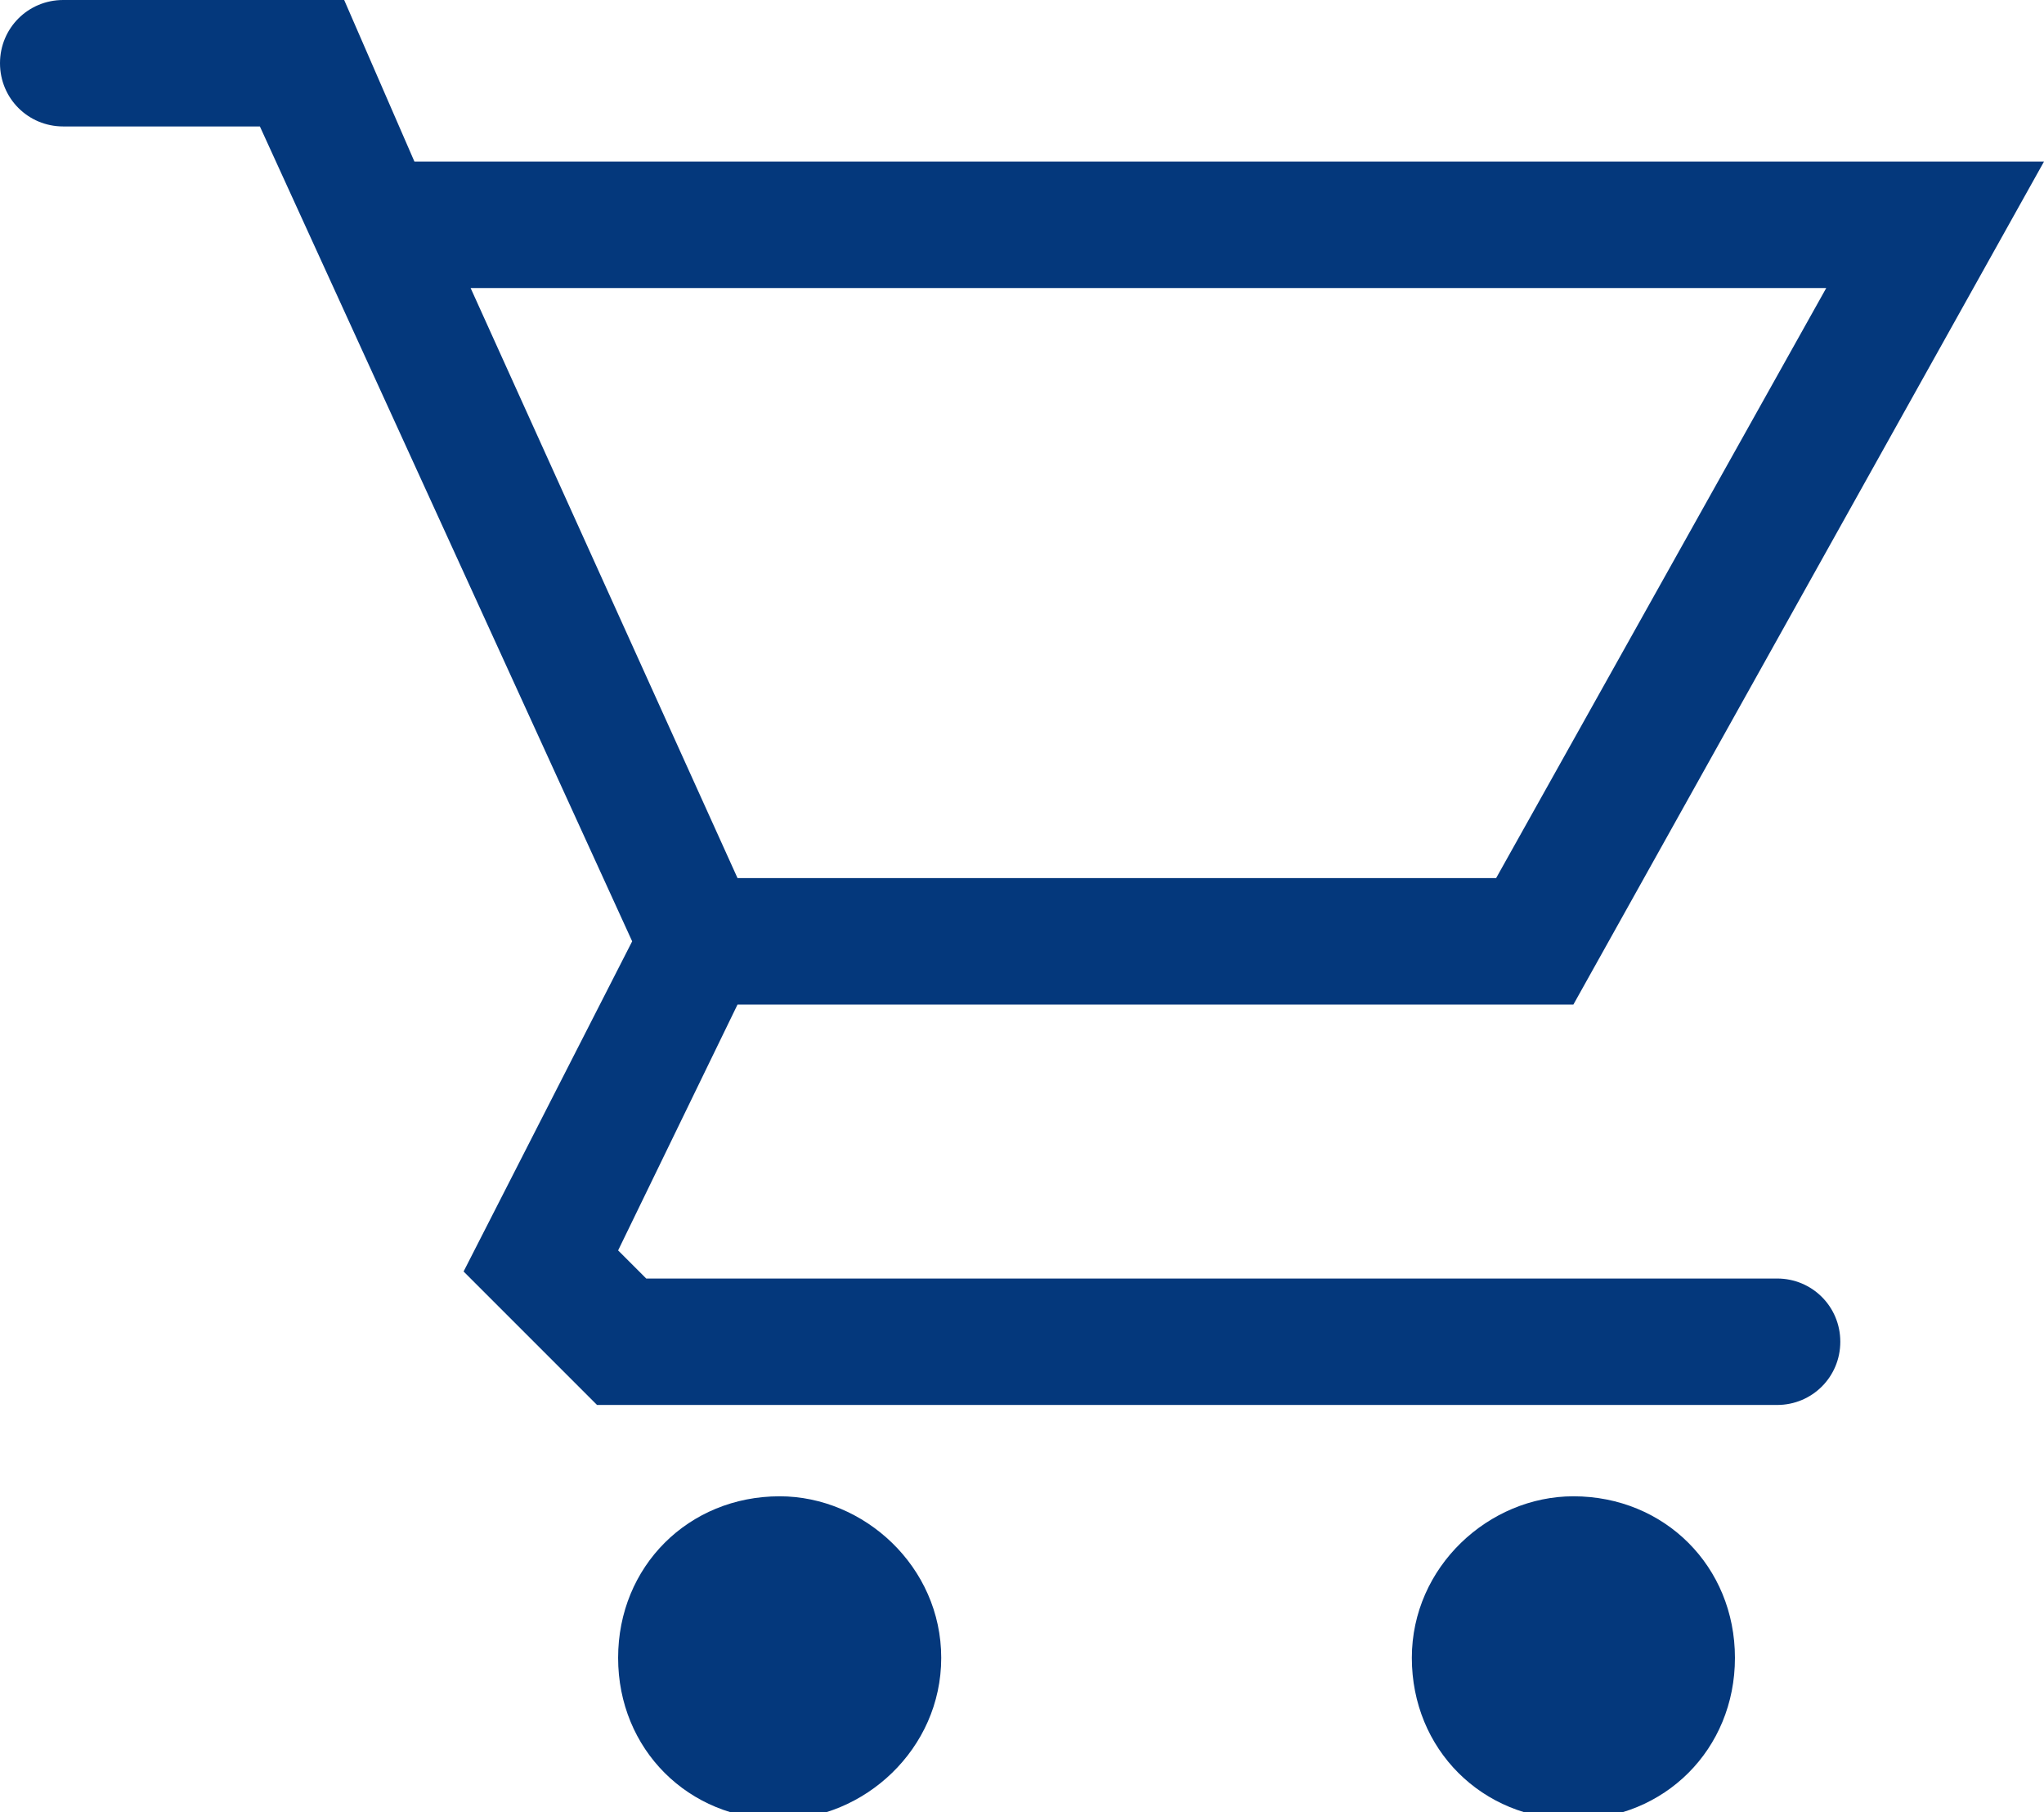
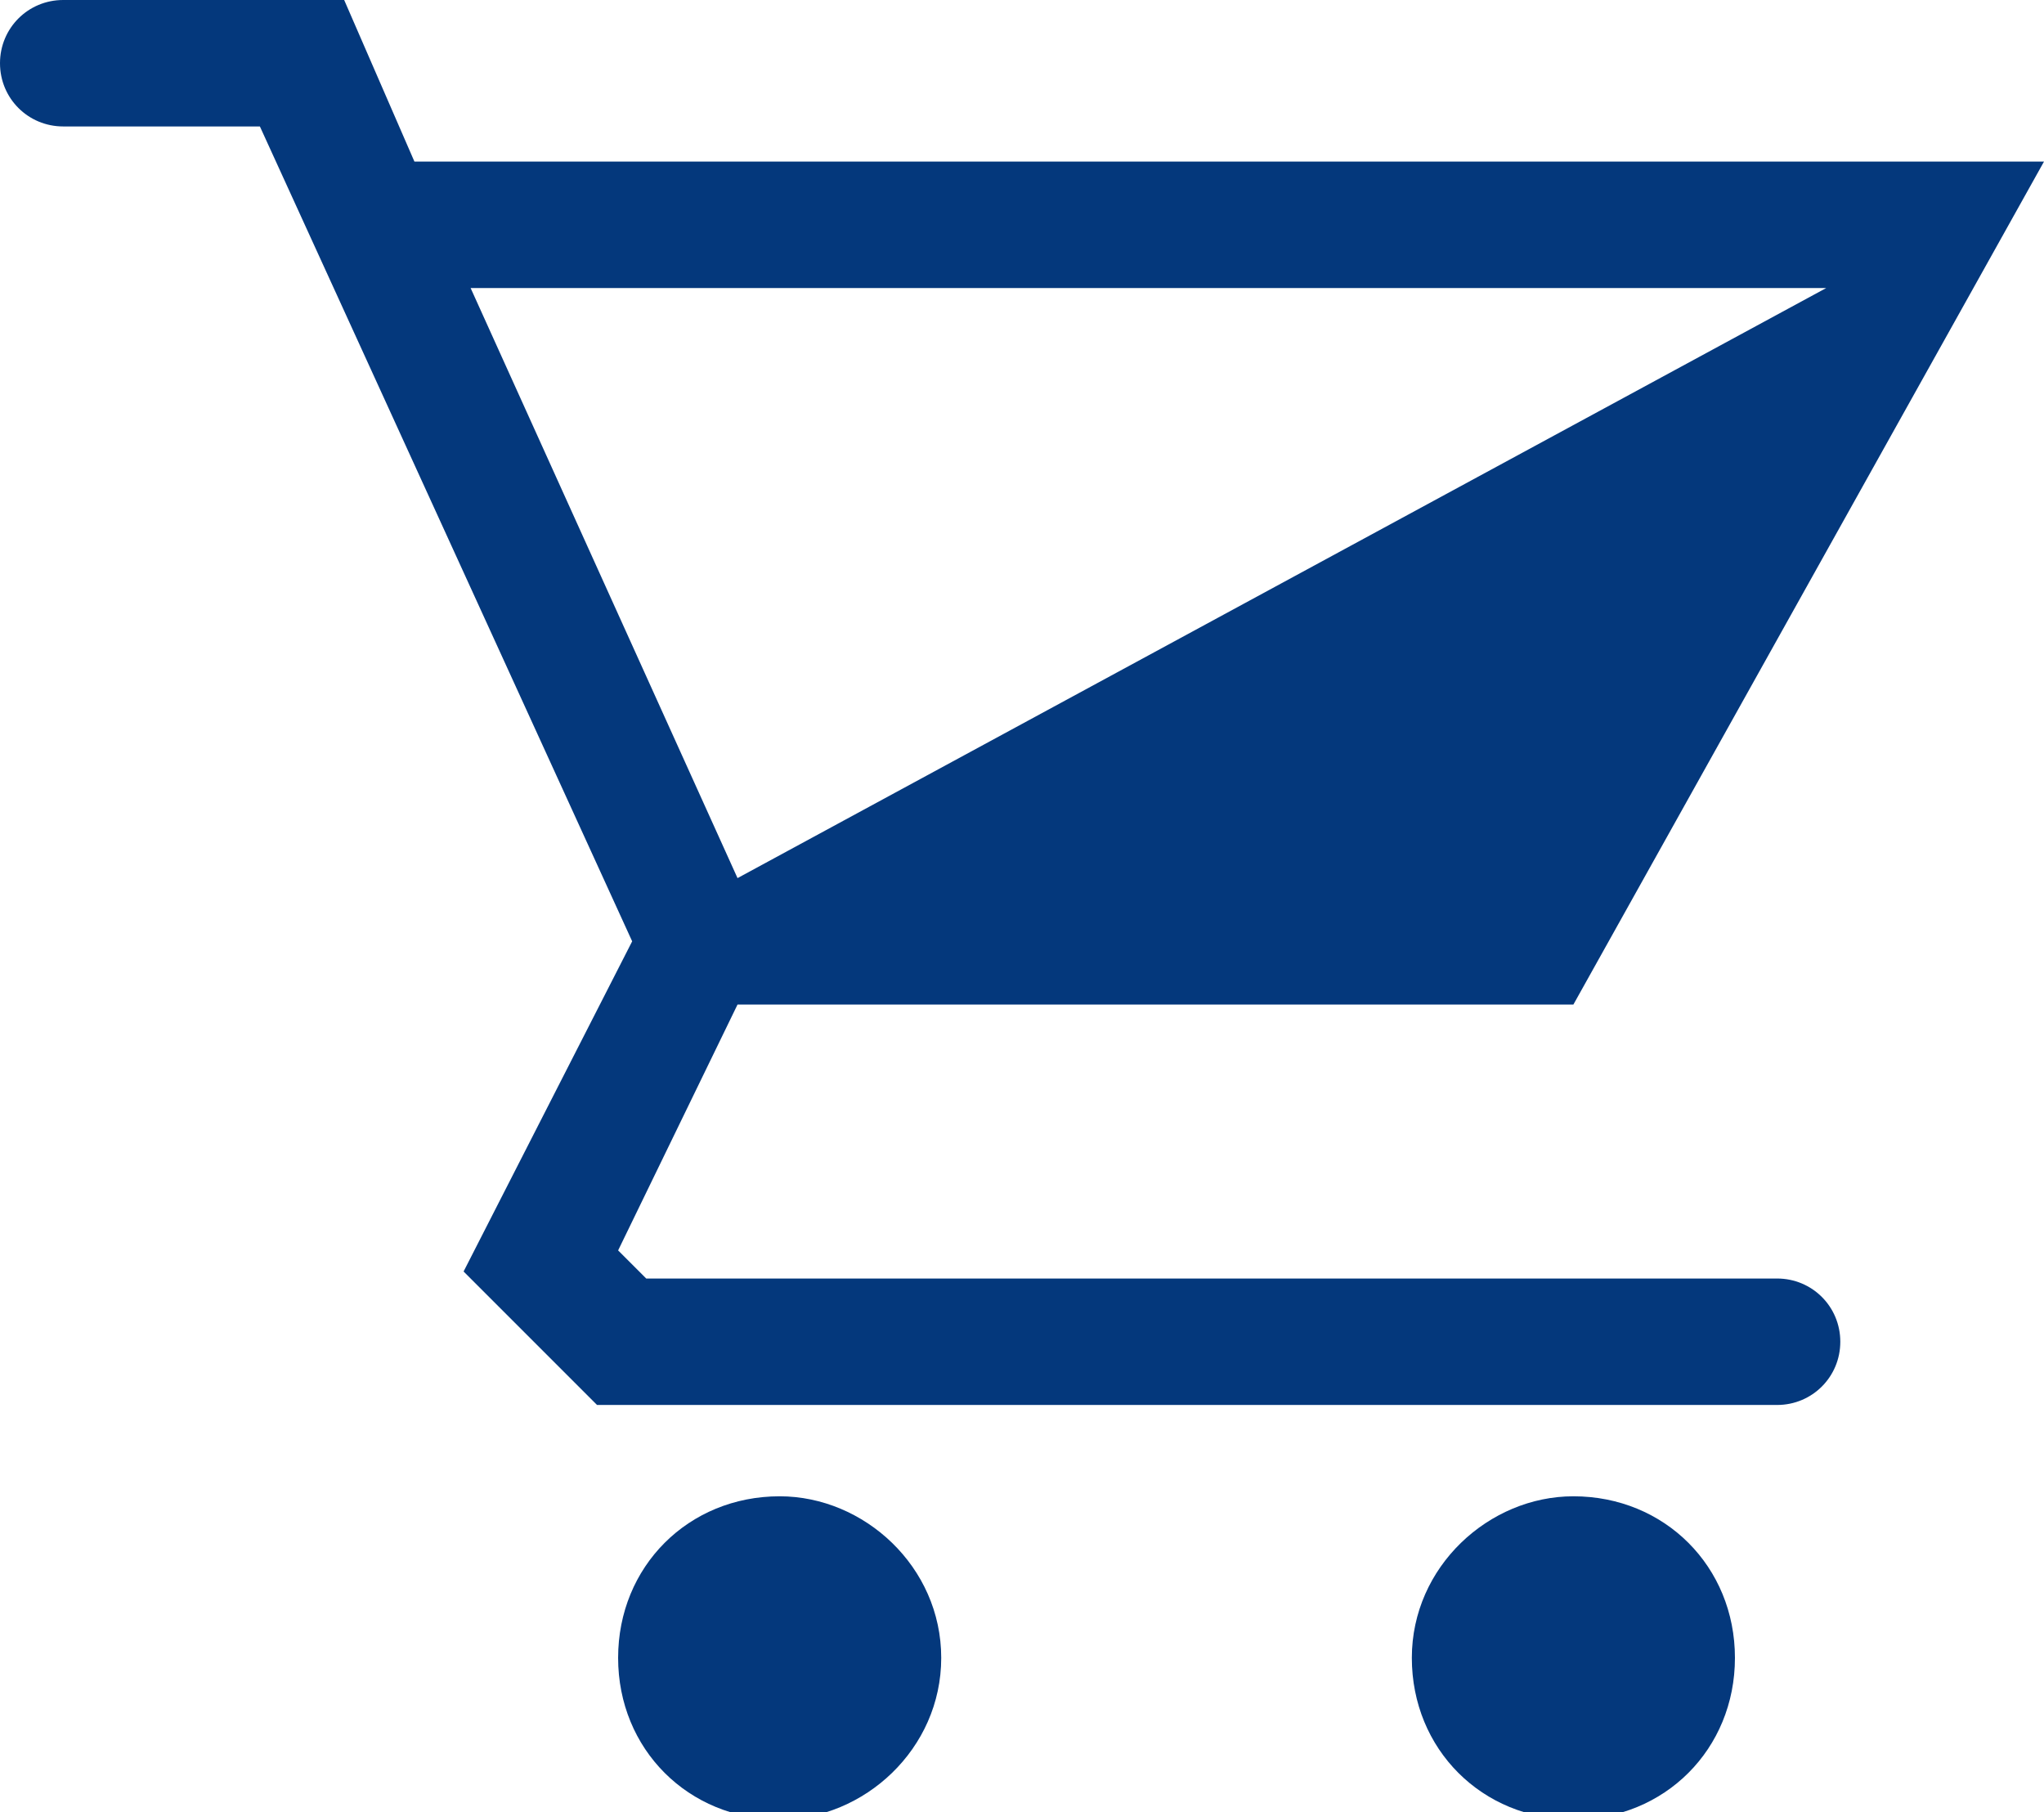
<svg xmlns="http://www.w3.org/2000/svg" xml:space="preserve" fill="#04387C" style="enable-background:new 0 0 29.1 25.8" viewBox="0 0 29.1 25.8">
-   <path d="M11.1 21.3c-1.3 0-2.3 1-2.3 2.3s1 2.3 2.3 2.3c1.2 0 2.3-1 2.3-2.3s-1.1-2.3-2.3-2.3zM22.4 21.3c-1.2 0-2.3 1-2.3 2.3s1 2.3 2.3 2.3c1.3 0 2.3-1 2.3-2.3s-1-2.3-2.3-2.3zM0 .9C0 .4.4 0 .9 0h4l1 2.3h23.2l-6.7 12H10.5l-1.7 3.5.4.4h16.1c.5 0 .9.4.9.9s-.4.9-.9.9H8.5l-1.9-1.9L9 13.4 3.7 1.8H.9c-.5 0-.9-.4-.9-.9zm10.5 11.6h10.8L26 4.1H6.7l3.8 8.4z" />
+   <path d="M11.1 21.3c-1.3 0-2.3 1-2.3 2.3s1 2.3 2.3 2.3c1.2 0 2.3-1 2.3-2.3s-1.1-2.3-2.3-2.3zM22.4 21.3c-1.2 0-2.3 1-2.3 2.3s1 2.3 2.3 2.3c1.3 0 2.3-1 2.3-2.3s-1-2.3-2.3-2.3zM0 .9C0 .4.4 0 .9 0h4l1 2.3h23.2l-6.7 12H10.5l-1.7 3.5.4.4h16.1c.5 0 .9.4.9.9s-.4.9-.9.9H8.5l-1.9-1.9L9 13.4 3.7 1.8H.9c-.5 0-.9-.4-.9-.9zm10.5 11.6L26 4.1H6.7l3.8 8.4z" />
</svg>